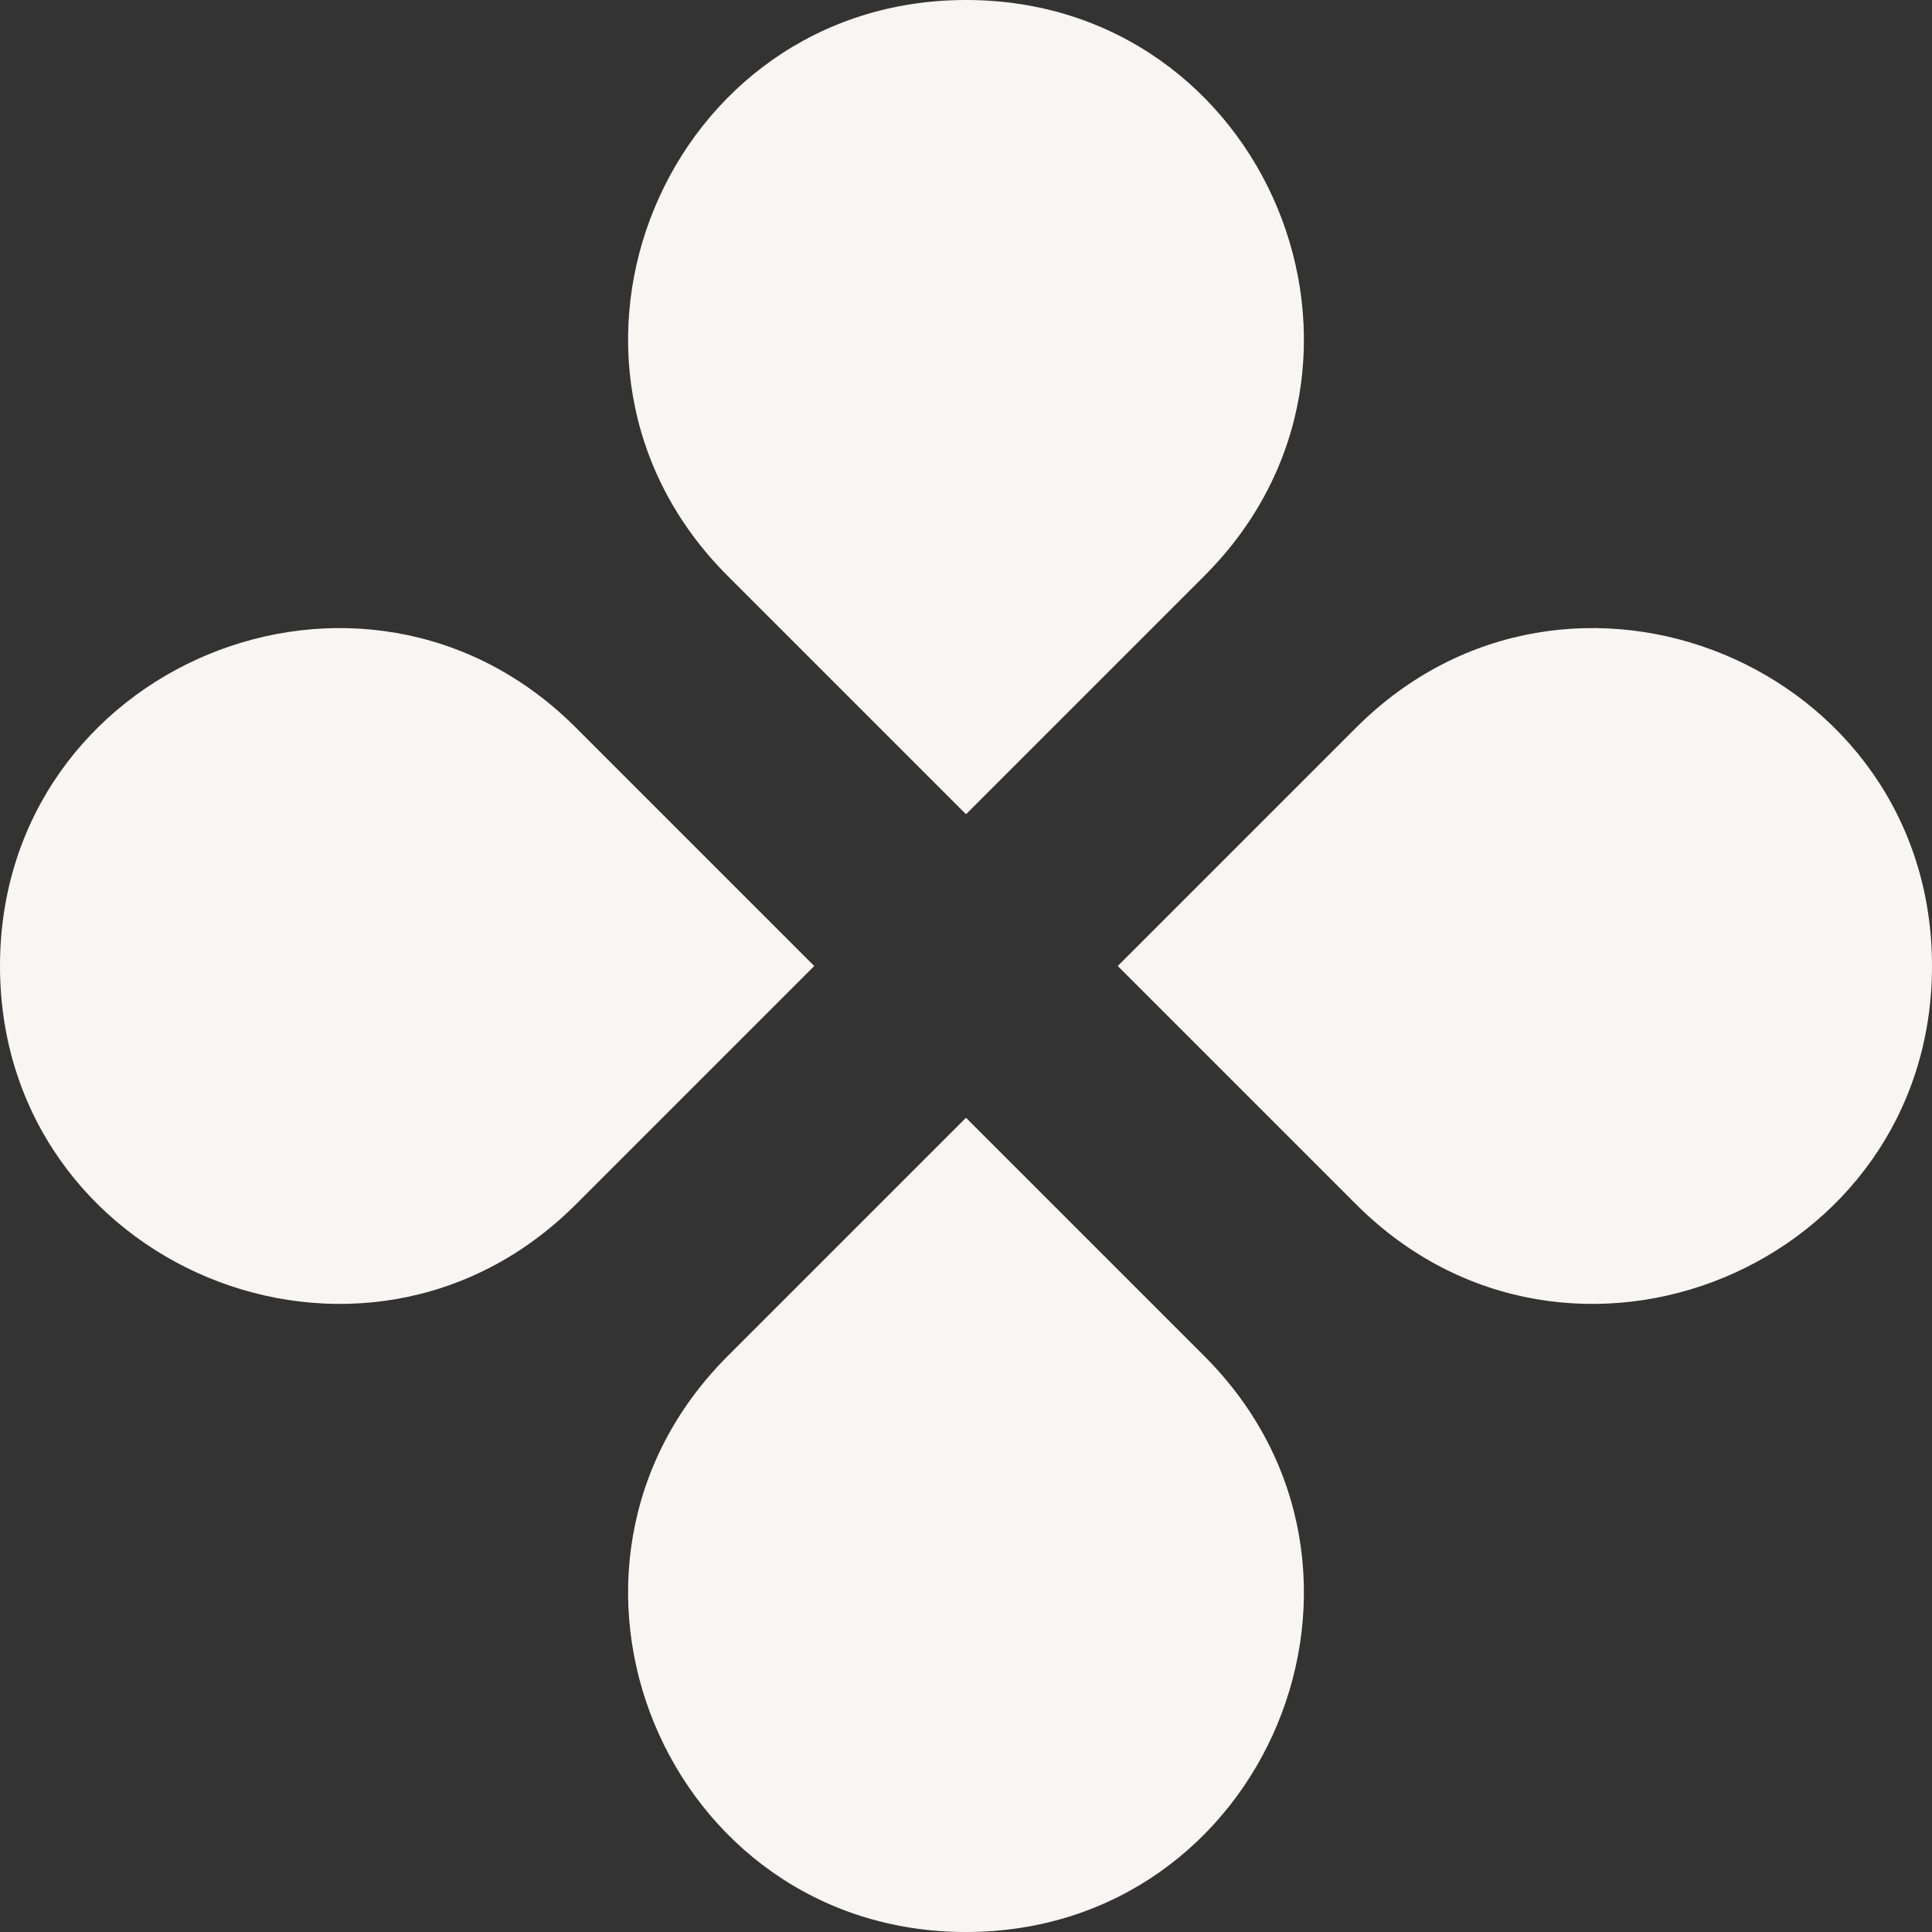
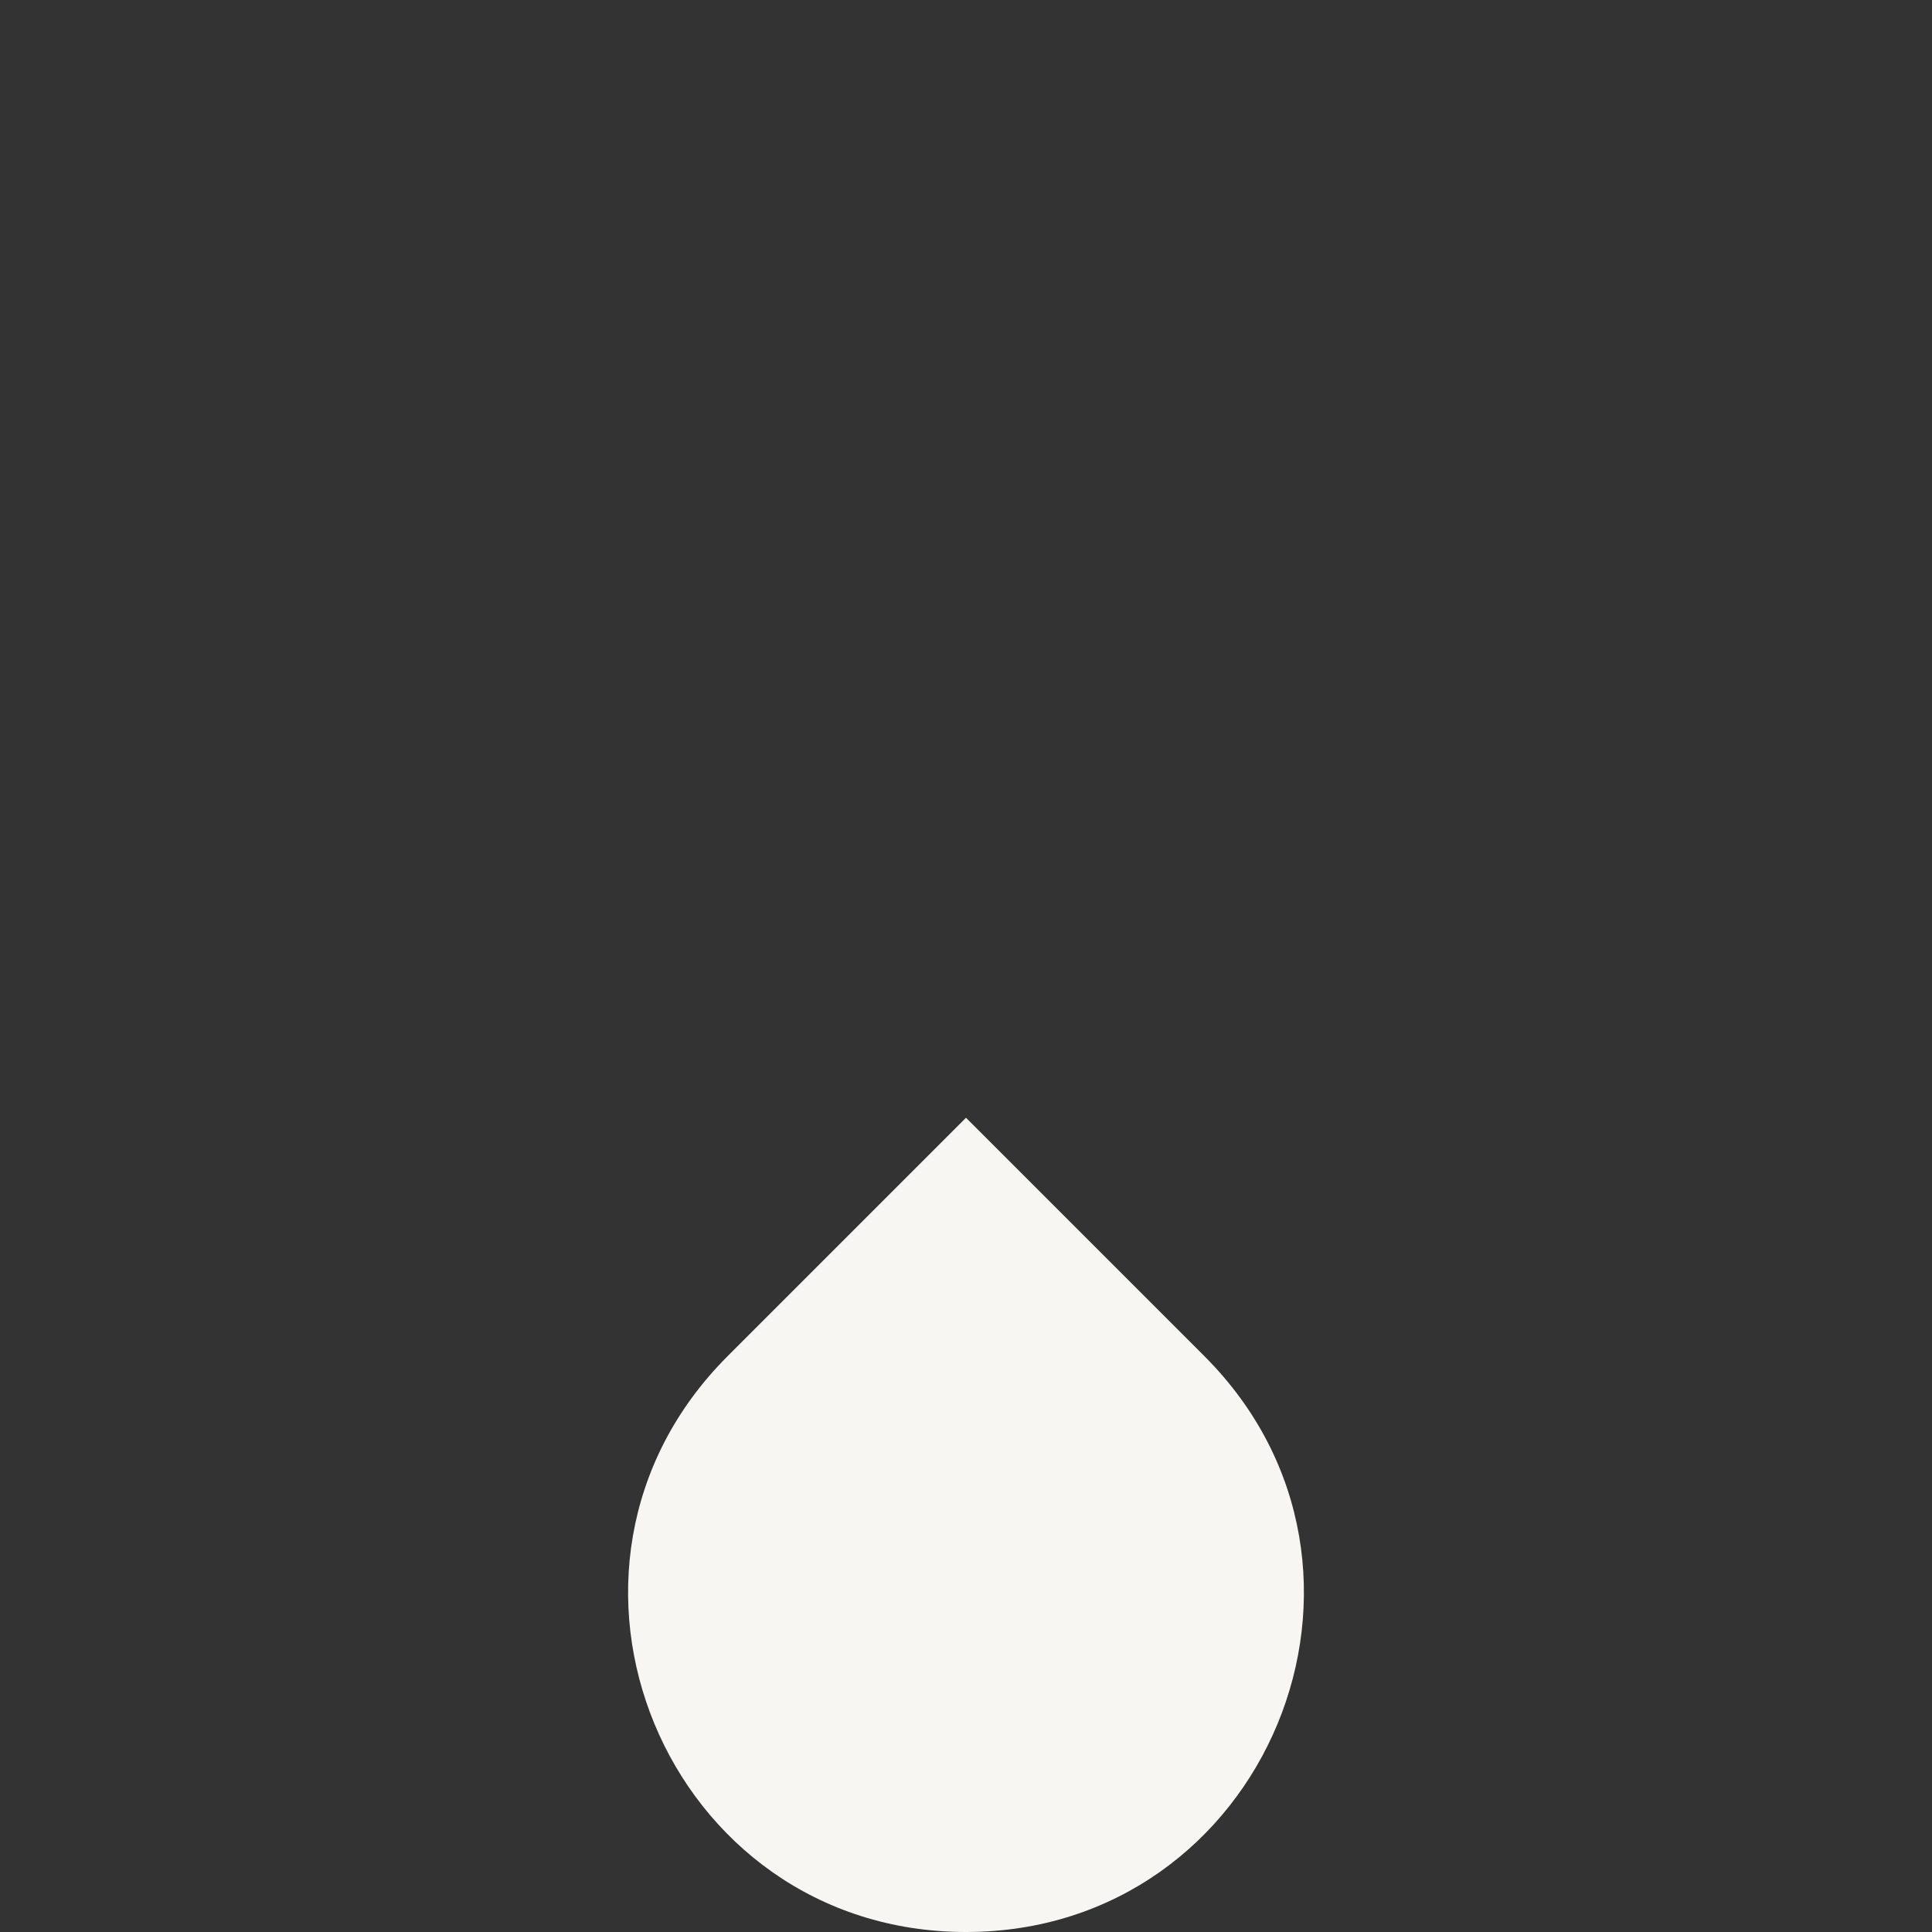
<svg xmlns="http://www.w3.org/2000/svg" width="18" height="18" viewBox="0 0 18 18" fill="none">
  <rect x="0" y="0" width="18" height="18" fill="#333333" stroke="none" />
-   <path d="M9 7.586L11.222 5.364C13.201 3.385 11.799 1.19209e-07 9 0C6.201 -1.19209e-07 4.799 3.385 6.778 5.364L9 7.586Z" fill="#F8F6F2" />
  <path d="M11.222 12.636L9 10.414L6.778 12.636C4.799 14.616 6.201 18 9 18C11.799 18 13.201 14.616 11.222 12.636Z" fill="#F8F6F2" />
-   <path d="M0 9C0 11.799 3.385 13.201 5.364 11.222L7.586 9L5.364 6.778C3.385 4.799 0 6.201 0 9Z" fill="#F8F6F2" />
-   <path d="M10.414 9L12.636 11.222C14.616 13.201 18 11.799 18 9C18 6.201 14.616 4.799 12.636 6.778L10.414 9Z" fill="#F8F6F2" />
</svg>